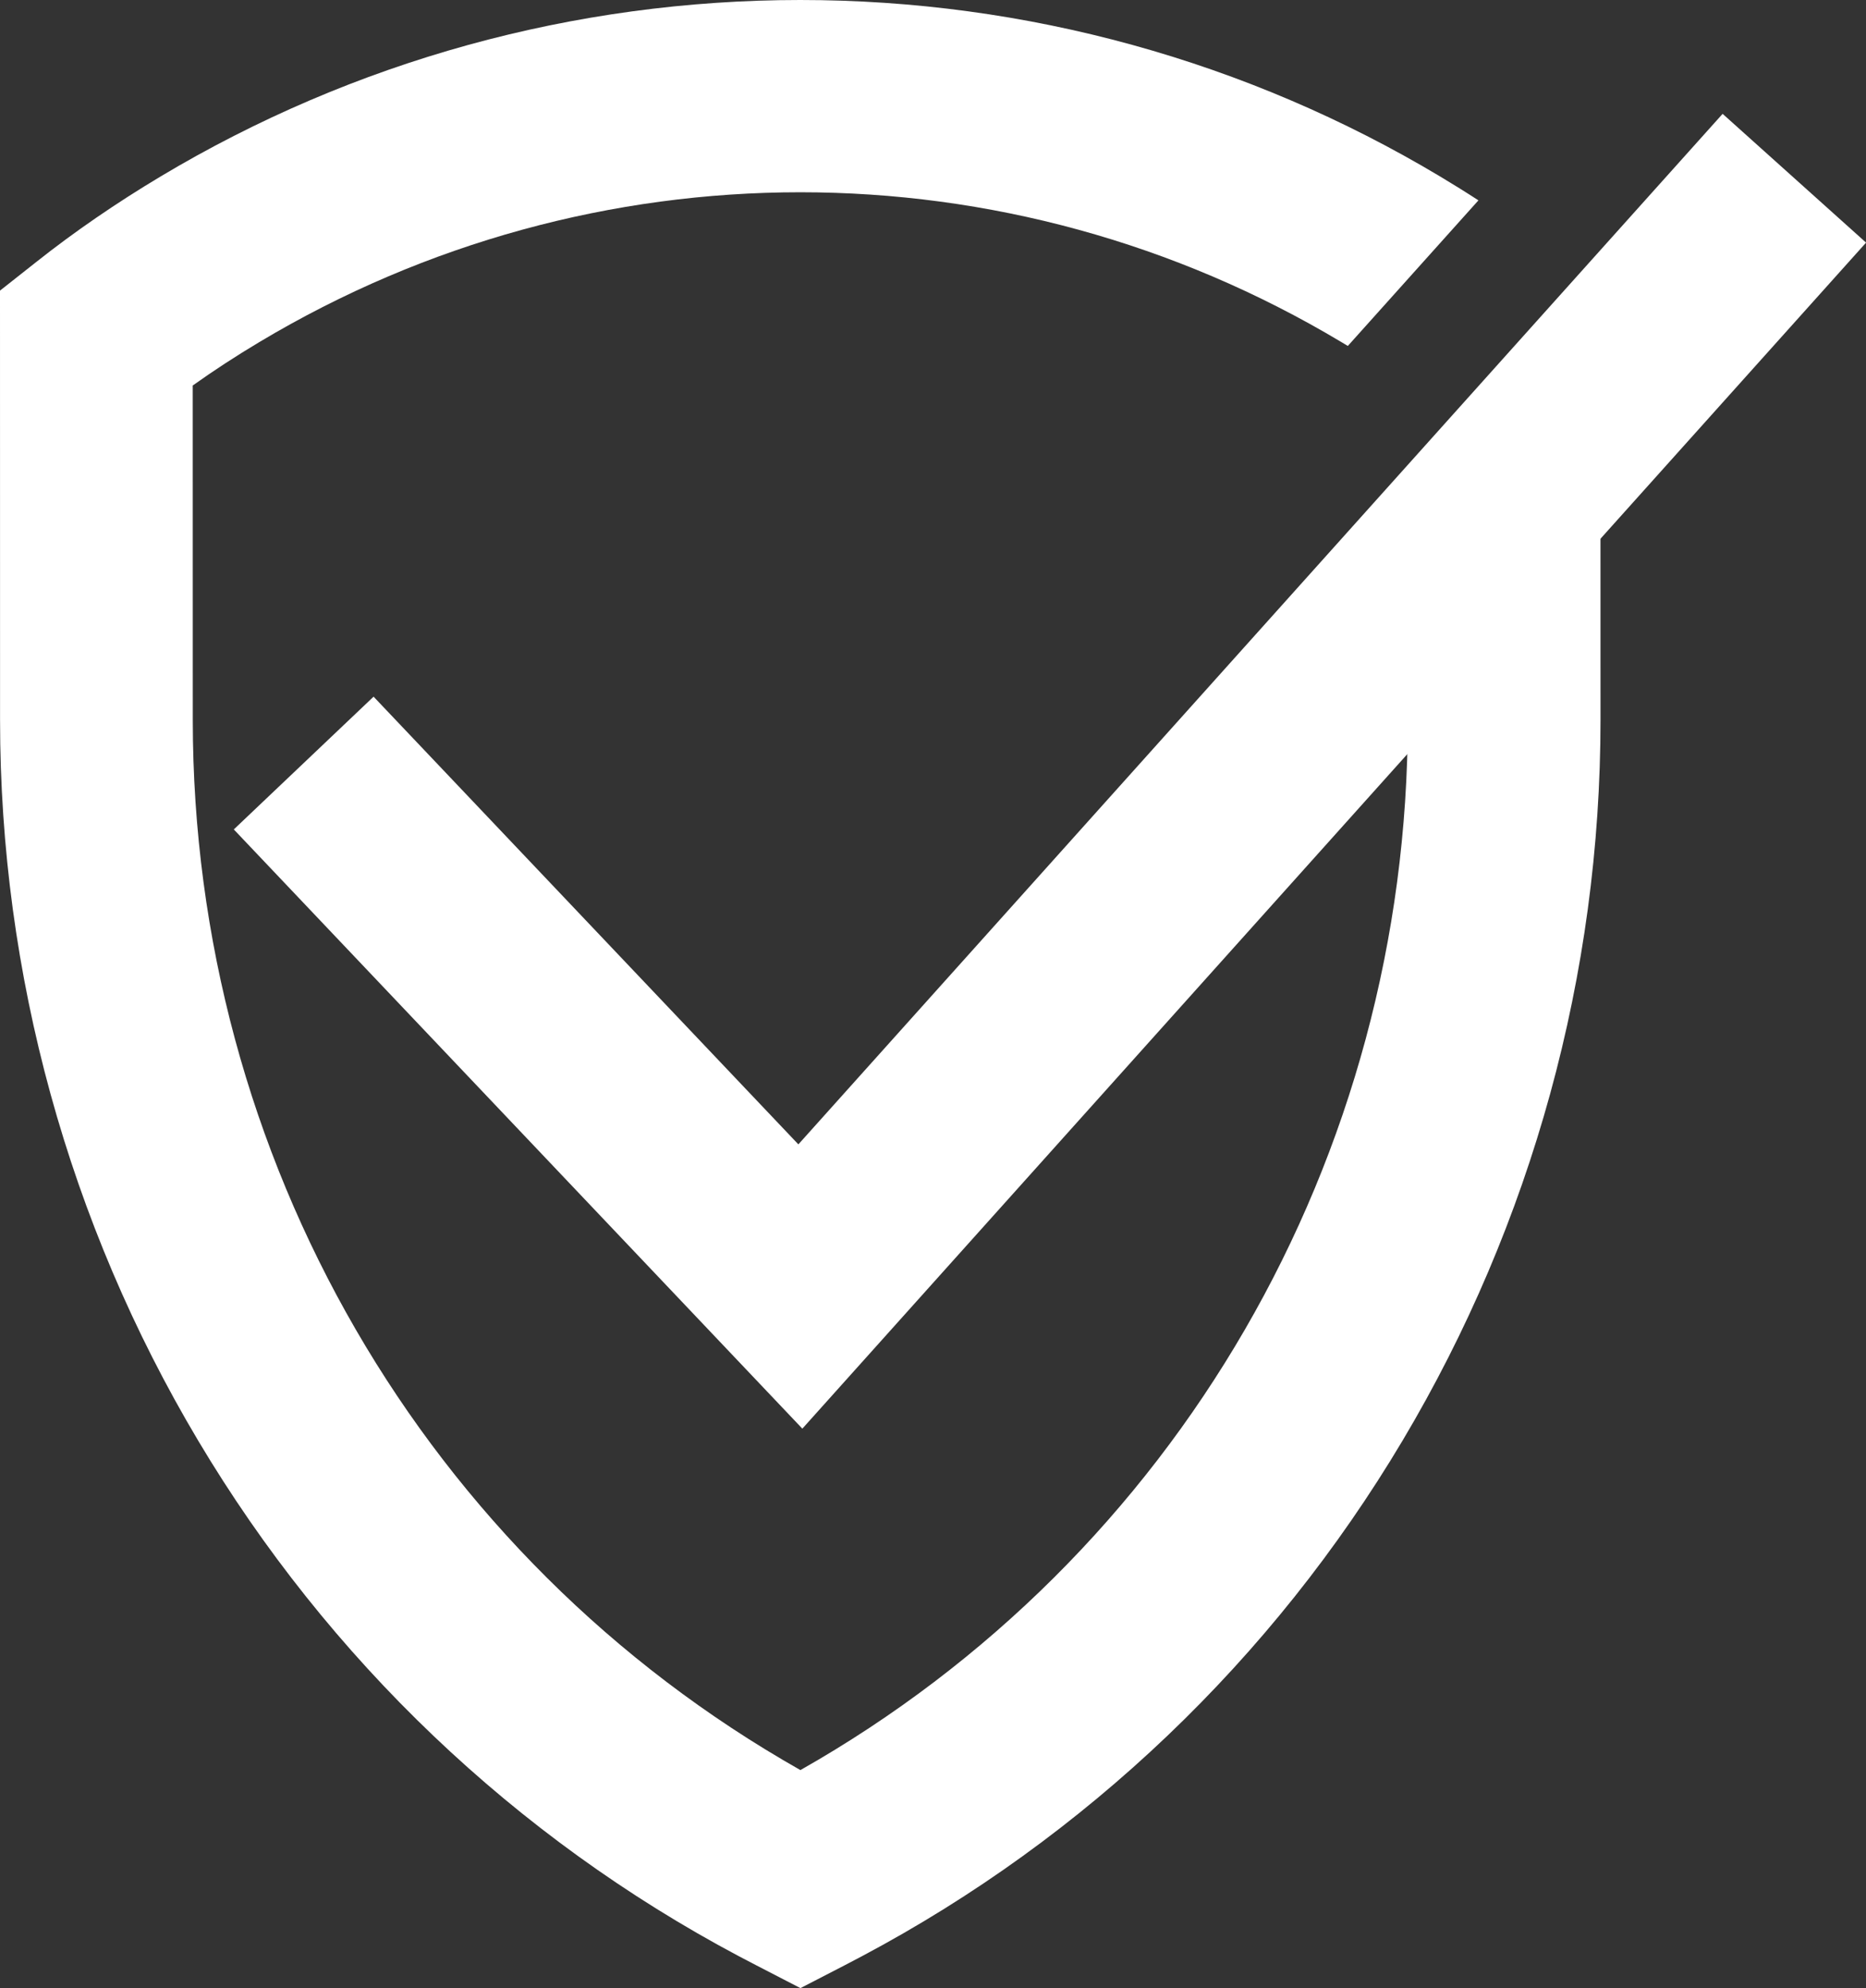
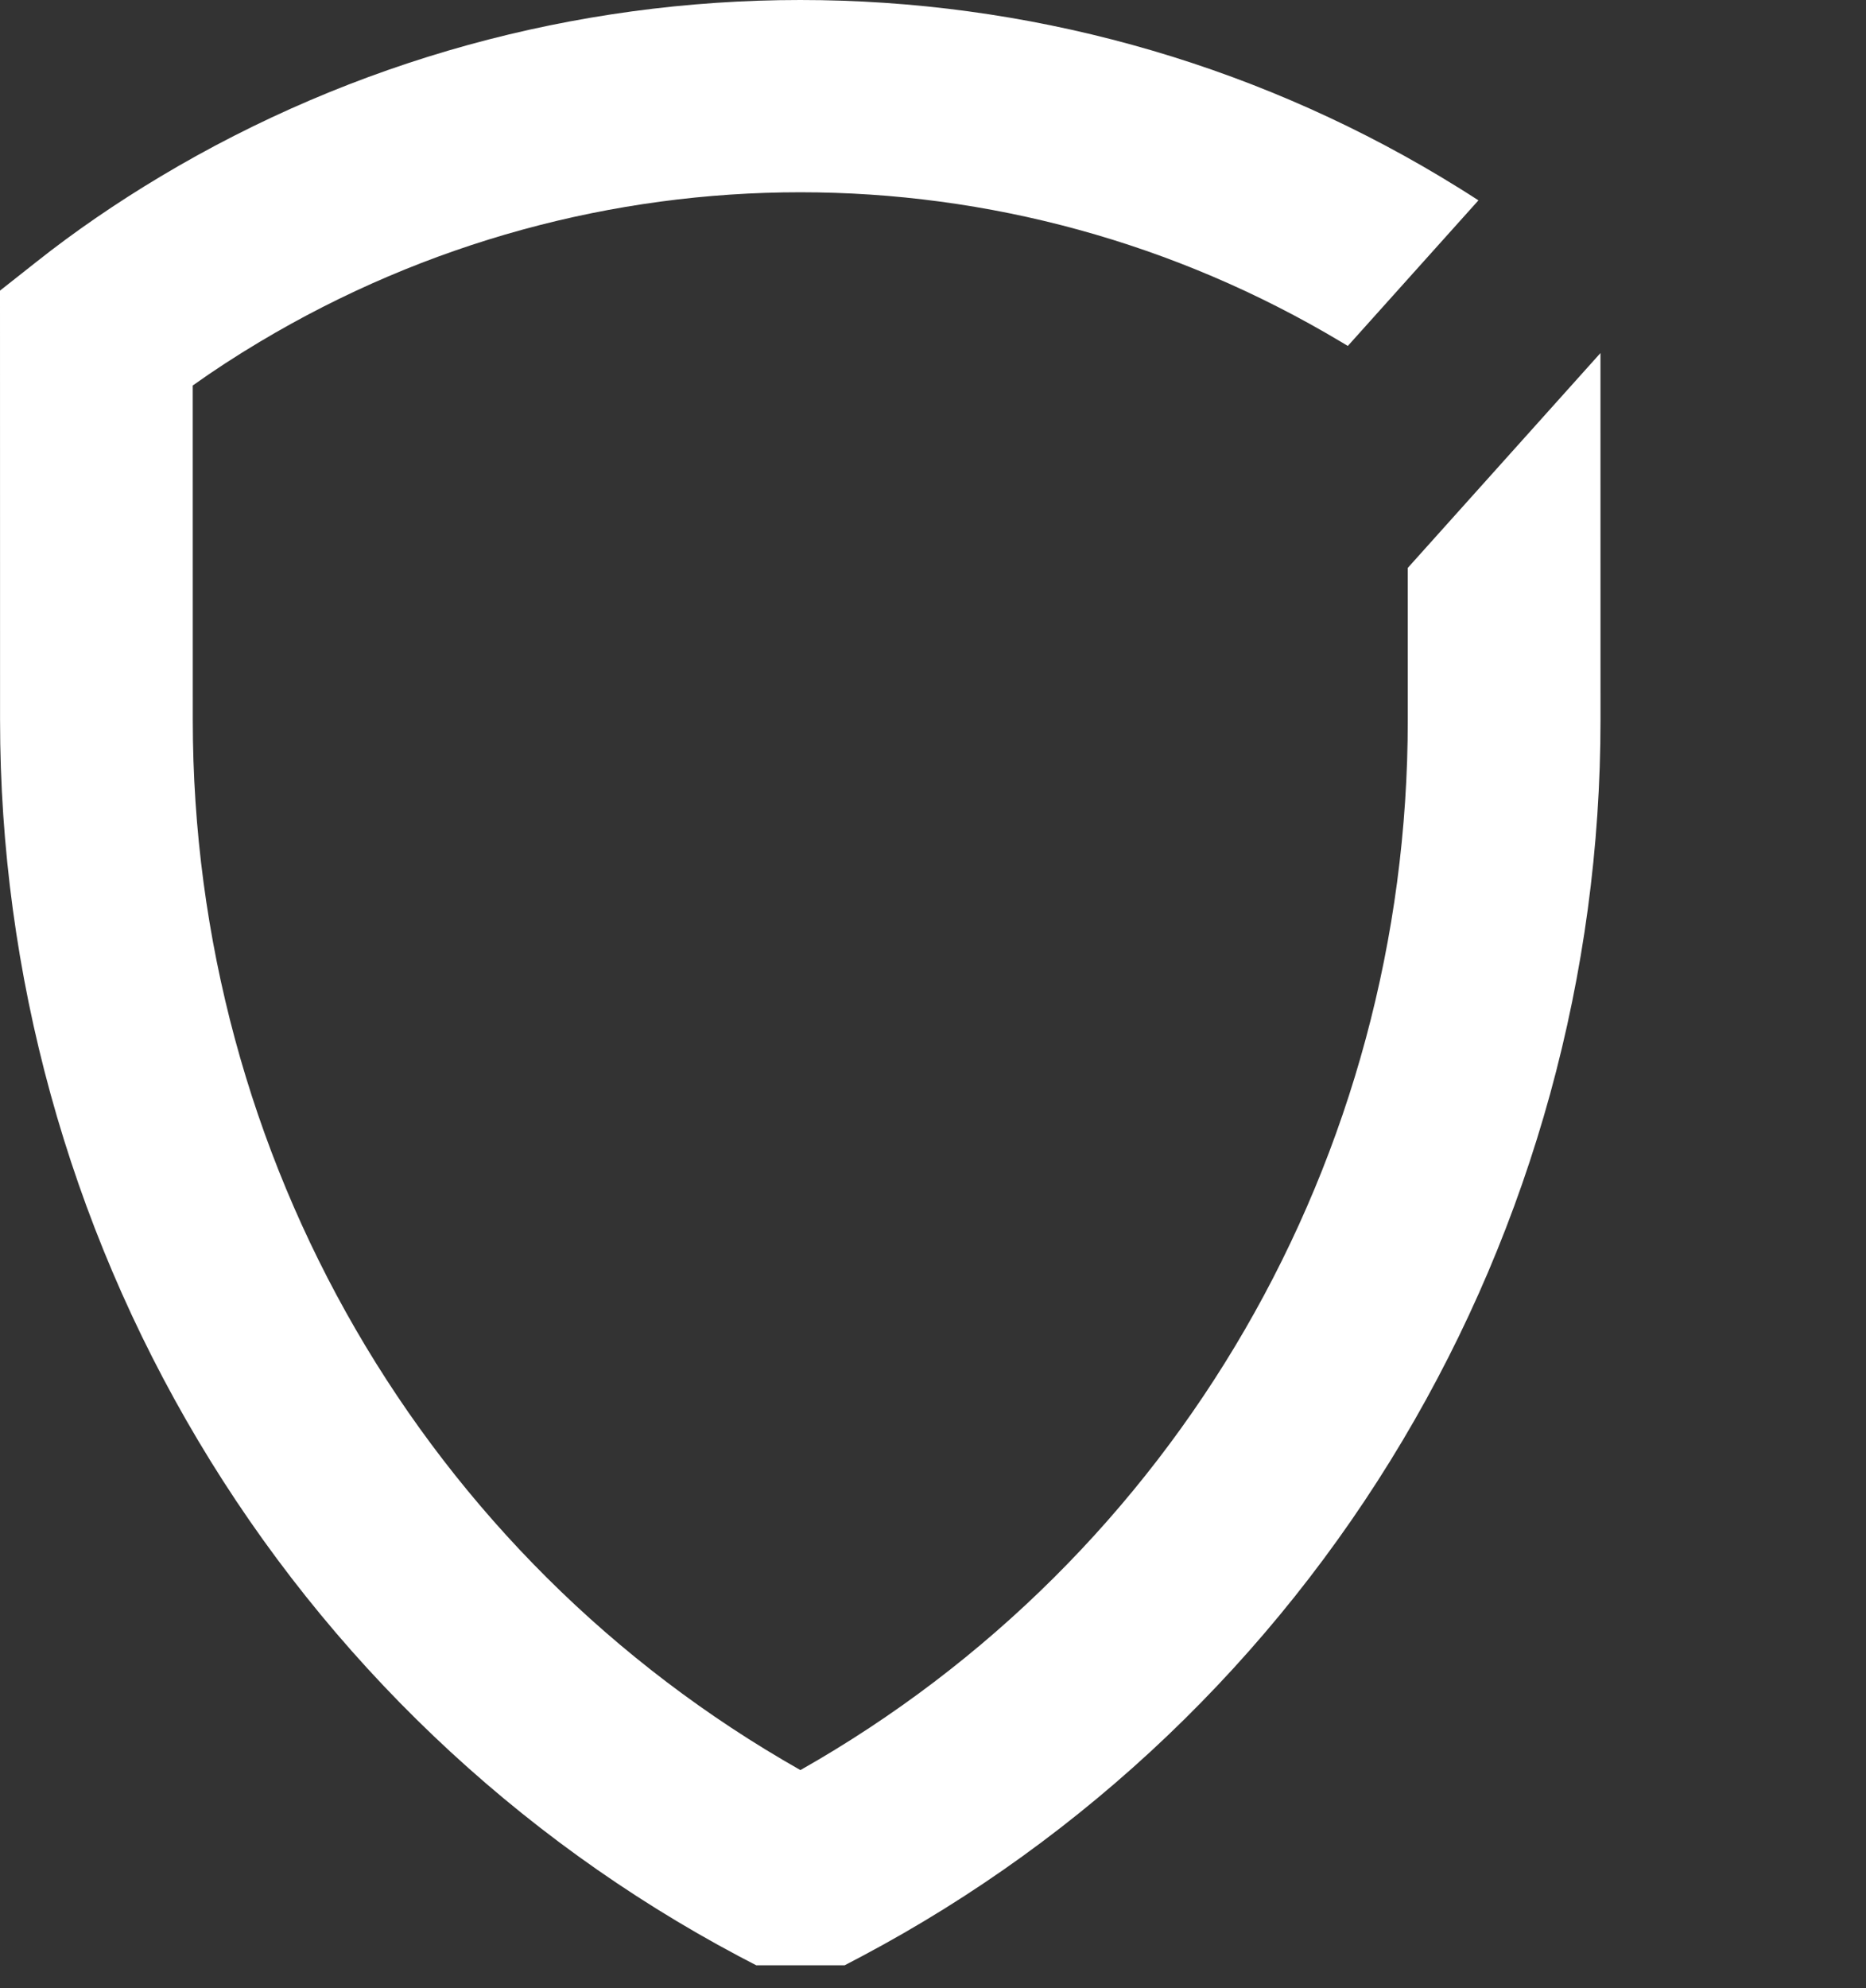
<svg xmlns="http://www.w3.org/2000/svg" fill="#000000" height="577.4" preserveAspectRatio="xMidYMid meet" version="1" viewBox="0.0 0.0 542.2 577.4" width="542.2" zoomAndPan="magnify">
  <rect x="0.0" y="0.0" width="542.2" height="577.4" fill="#333333" stroke="none" />
  <defs>
    <clipPath id="a">
      <path d="M 0 0 L 466 0 L 466 577.371 L 0 577.371 Z M 0 0" />
    </clipPath>
    <clipPath id="b">
-       <path d="M 67 33 L 542.219 33 L 542.219 415 L 67 415 Z M 67 33" />
-     </clipPath>
+       </clipPath>
  </defs>
  <g>
    <g clip-path="url(#a)" id="change1_1">
-       <path d="M 409.051 164.93 L 409.055 209.098 C 409.07 336.289 341.695 452.258 232.574 514.051 C 123.445 452.285 56.031 336.305 56.016 209.094 L 56.004 111.953 C 62.133 107.594 68.602 103.371 75.363 99.34 C 172.293 41.348 292.734 41.332 389.691 99.301 C 390.344 99.691 390.992 100.078 391.633 100.469 L 429.586 58.184 C 425.938 55.816 422.215 53.508 418.426 51.234 C 362.352 17.703 298.059 -0.008 232.508 0 C 199.738 0.004 167.281 4.438 136 13.062 C 104.723 21.688 74.645 34.512 46.605 51.285 C 33.738 58.984 21.629 67.297 10.641 76 L 0 84.398 L 0.016 209.102 C 0.023 282.828 19.926 355.199 57.574 418.363 C 95.391 481.84 149.699 533.602 214.613 568.062 C 216.301 568.961 218.012 569.852 219.742 570.742 L 232.582 577.371 L 245.434 570.738 C 247.141 569.859 248.832 568.969 250.523 568.066 C 315.438 533.609 369.742 481.832 407.543 418.359 C 445.184 355.184 465.066 282.82 465.055 209.09 L 465.043 102.531 L 409.051 164.93" fill="#ffffff" />
+       <path d="M 409.051 164.93 L 409.055 209.098 C 409.07 336.289 341.695 452.258 232.574 514.051 C 123.445 452.285 56.031 336.305 56.016 209.094 L 56.004 111.953 C 62.133 107.594 68.602 103.371 75.363 99.34 C 172.293 41.348 292.734 41.332 389.691 99.301 C 390.344 99.691 390.992 100.078 391.633 100.469 L 429.586 58.184 C 425.938 55.816 422.215 53.508 418.426 51.234 C 362.352 17.703 298.059 -0.008 232.508 0 C 199.738 0.004 167.281 4.438 136 13.062 C 104.723 21.688 74.645 34.512 46.605 51.285 C 33.738 58.984 21.629 67.297 10.641 76 L 0 84.398 L 0.016 209.102 C 0.023 282.828 19.926 355.199 57.574 418.363 C 95.391 481.84 149.699 533.602 214.613 568.062 C 216.301 568.961 218.012 569.852 219.742 570.742 L 245.434 570.738 C 247.141 569.859 248.832 568.969 250.523 568.066 C 315.438 533.609 369.742 481.832 407.543 418.359 C 445.184 355.184 465.066 282.82 465.055 209.09 L 465.043 102.531 L 409.051 164.93" fill="#ffffff" />
    </g>
    <g clip-path="url(#b)" id="change1_2">
      <path d="M 233.137 414.895 L 67.938 240.875 L 108.551 202.32 L 231.98 332.336 L 500.539 33.059 L 542.219 70.461 L 233.137 414.895" fill="#ffffff" />
    </g>
  </g>
</svg>